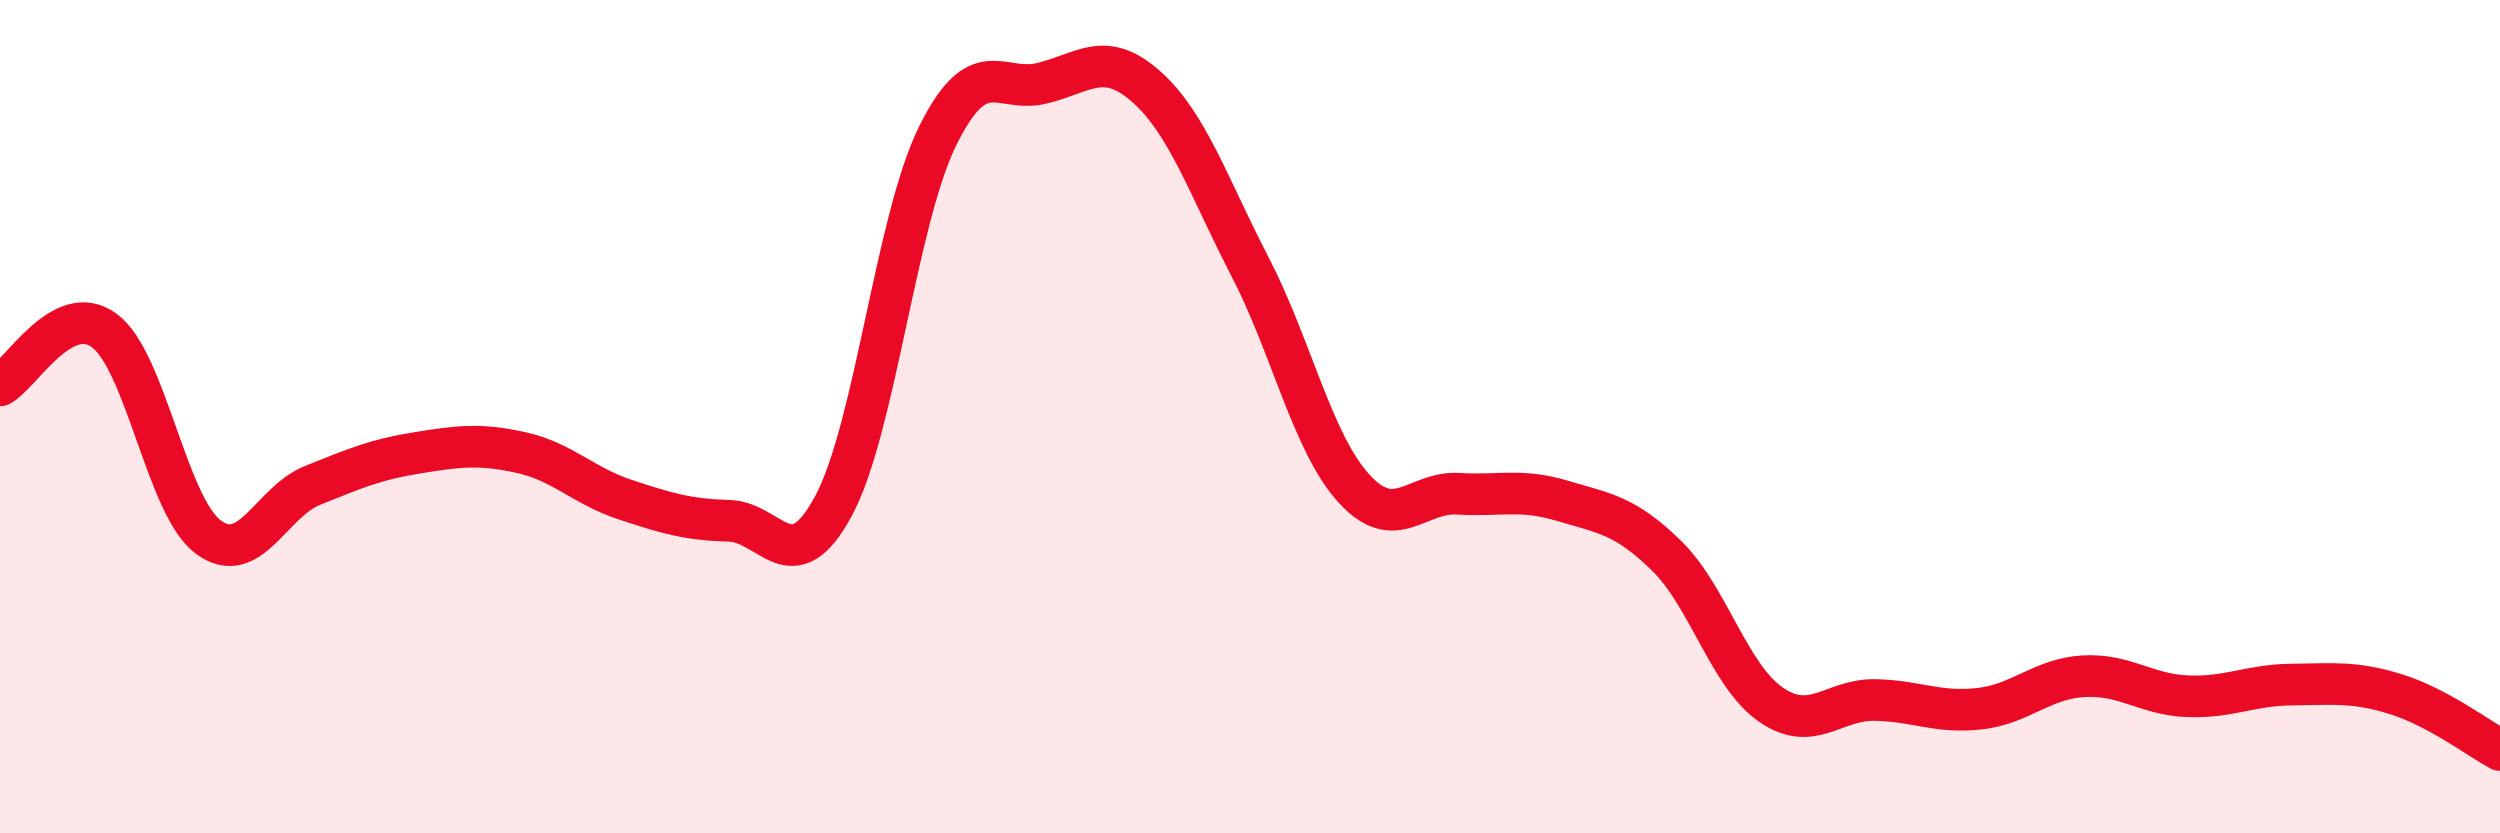
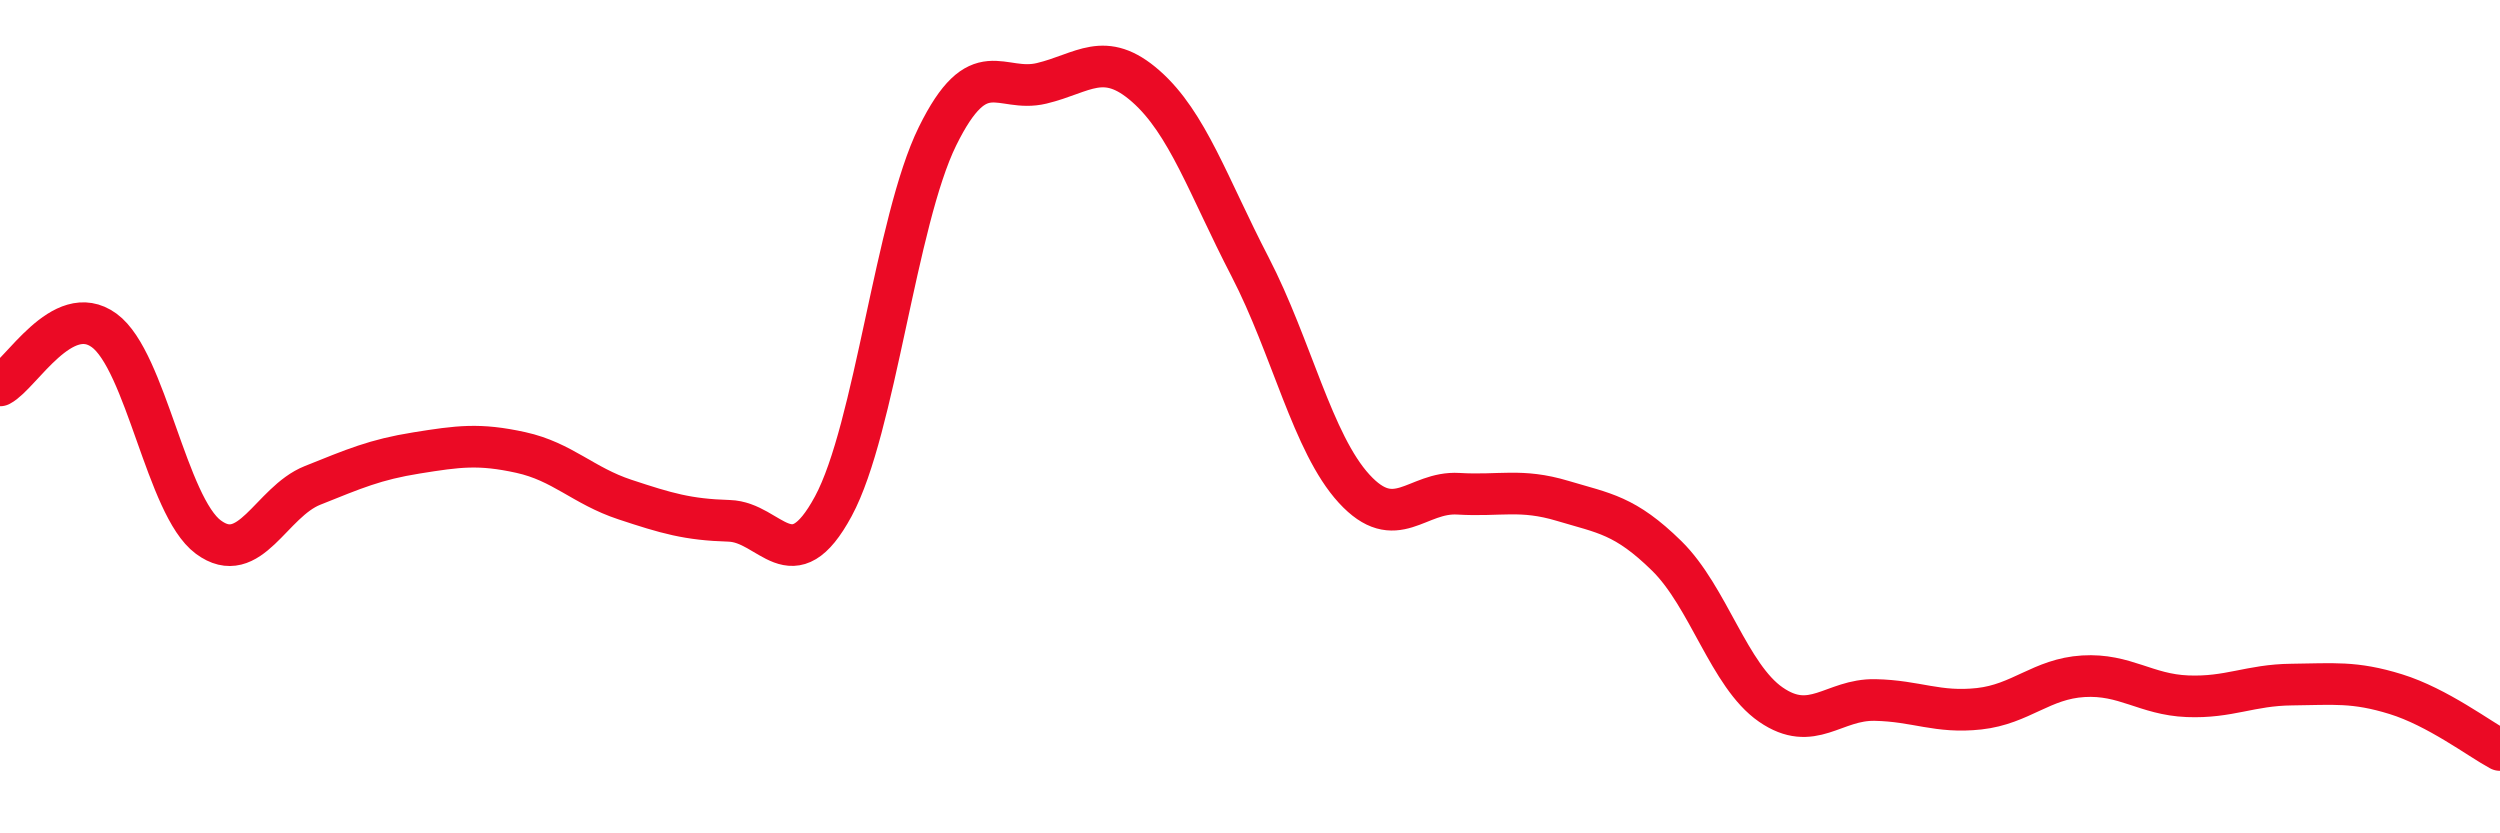
<svg xmlns="http://www.w3.org/2000/svg" width="60" height="20" viewBox="0 0 60 20">
-   <path d="M 0,9.25 C 0.5,8.99 1.5,7.2 2.5,7.93 C 3.5,8.66 4,12.15 5,12.89 C 6,13.63 6.5,12.05 7.5,11.65 C 8.5,11.25 9,11.03 10,10.87 C 11,10.71 11.5,10.64 12.5,10.86 C 13.5,11.08 14,11.66 15,11.99 C 16,12.32 16.5,12.47 17.5,12.5 C 18.5,12.53 19,14 20,12.15 C 21,10.3 21.5,5.3 22.5,3.27 C 23.5,1.24 24,2.24 25,2 C 26,1.76 26.5,1.19 27.5,2.07 C 28.5,2.95 29,4.47 30,6.4 C 31,8.33 31.5,10.64 32.5,11.73 C 33.5,12.82 34,11.79 35,11.85 C 36,11.91 36.5,11.72 37.5,12.02 C 38.5,12.32 39,12.36 40,13.34 C 41,14.32 41.5,16.22 42.5,16.91 C 43.5,17.6 44,16.78 45,16.8 C 46,16.82 46.5,17.12 47.5,17.01 C 48.5,16.9 49,16.29 50,16.23 C 51,16.17 51.5,16.67 52.5,16.71 C 53.5,16.75 54,16.44 55,16.43 C 56,16.42 56.5,16.35 57.5,16.66 C 58.5,16.97 59.5,17.73 60,18L60 20L0 20Z" fill="#EB0A25" opacity="0.1" stroke-linecap="round" stroke-linejoin="round" />
  <path d="M 0,9.25 C 0.5,8.99 1.5,7.2 2.5,7.93 C 3.5,8.66 4,12.15 5,12.89 C 6,13.63 6.5,12.05 7.5,11.65 C 8.5,11.25 9,11.03 10,10.87 C 11,10.71 11.5,10.64 12.5,10.86 C 13.5,11.08 14,11.66 15,11.99 C 16,12.32 16.5,12.47 17.5,12.5 C 18.5,12.53 19,14 20,12.15 C 21,10.3 21.5,5.3 22.5,3.27 C 23.5,1.24 24,2.24 25,2 C 26,1.76 26.5,1.19 27.5,2.07 C 28.5,2.95 29,4.47 30,6.4 C 31,8.33 31.5,10.64 32.5,11.73 C 33.5,12.82 34,11.79 35,11.85 C 36,11.91 36.5,11.72 37.5,12.02 C 38.5,12.32 39,12.36 40,13.34 C 41,14.32 41.5,16.22 42.5,16.91 C 43.5,17.6 44,16.78 45,16.8 C 46,16.82 46.5,17.12 47.5,17.01 C 48.5,16.9 49,16.29 50,16.23 C 51,16.17 51.5,16.67 52.5,16.71 C 53.5,16.75 54,16.44 55,16.43 C 56,16.42 56.5,16.35 57.5,16.66 C 58.5,16.97 59.5,17.73 60,18" stroke="#EB0A25" stroke-width="1" fill="none" stroke-linecap="round" stroke-linejoin="round" />
</svg>